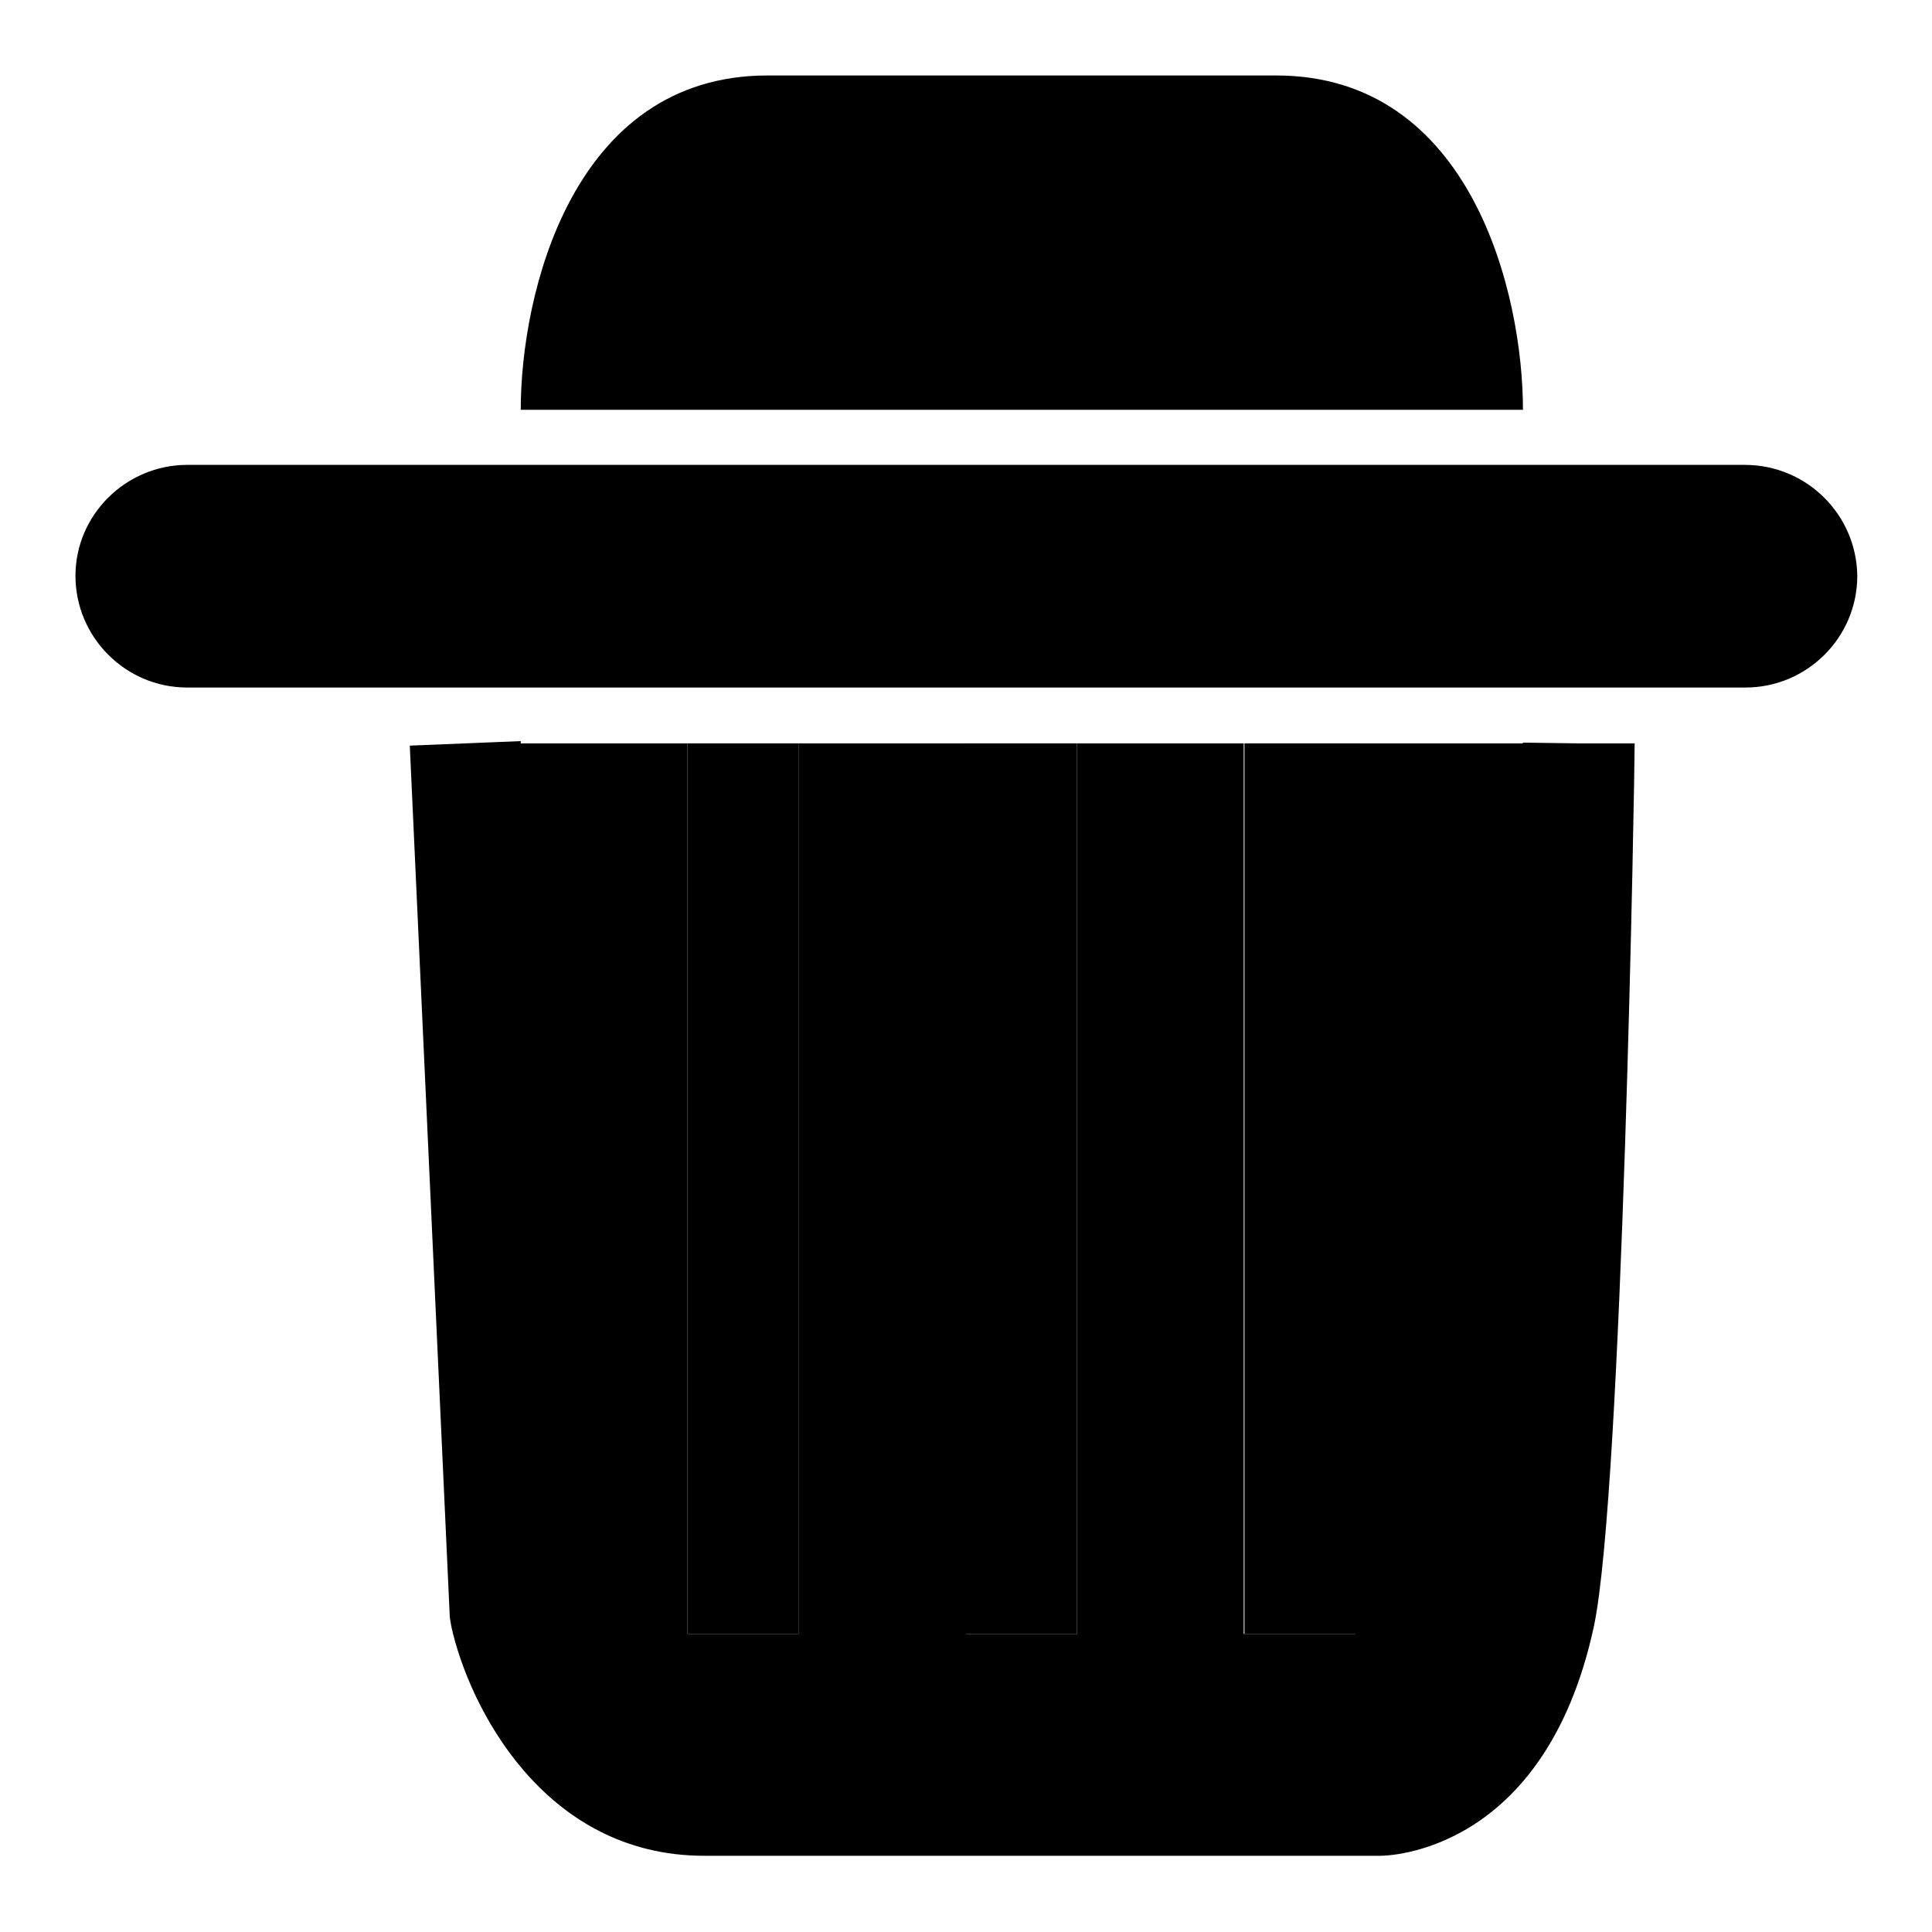
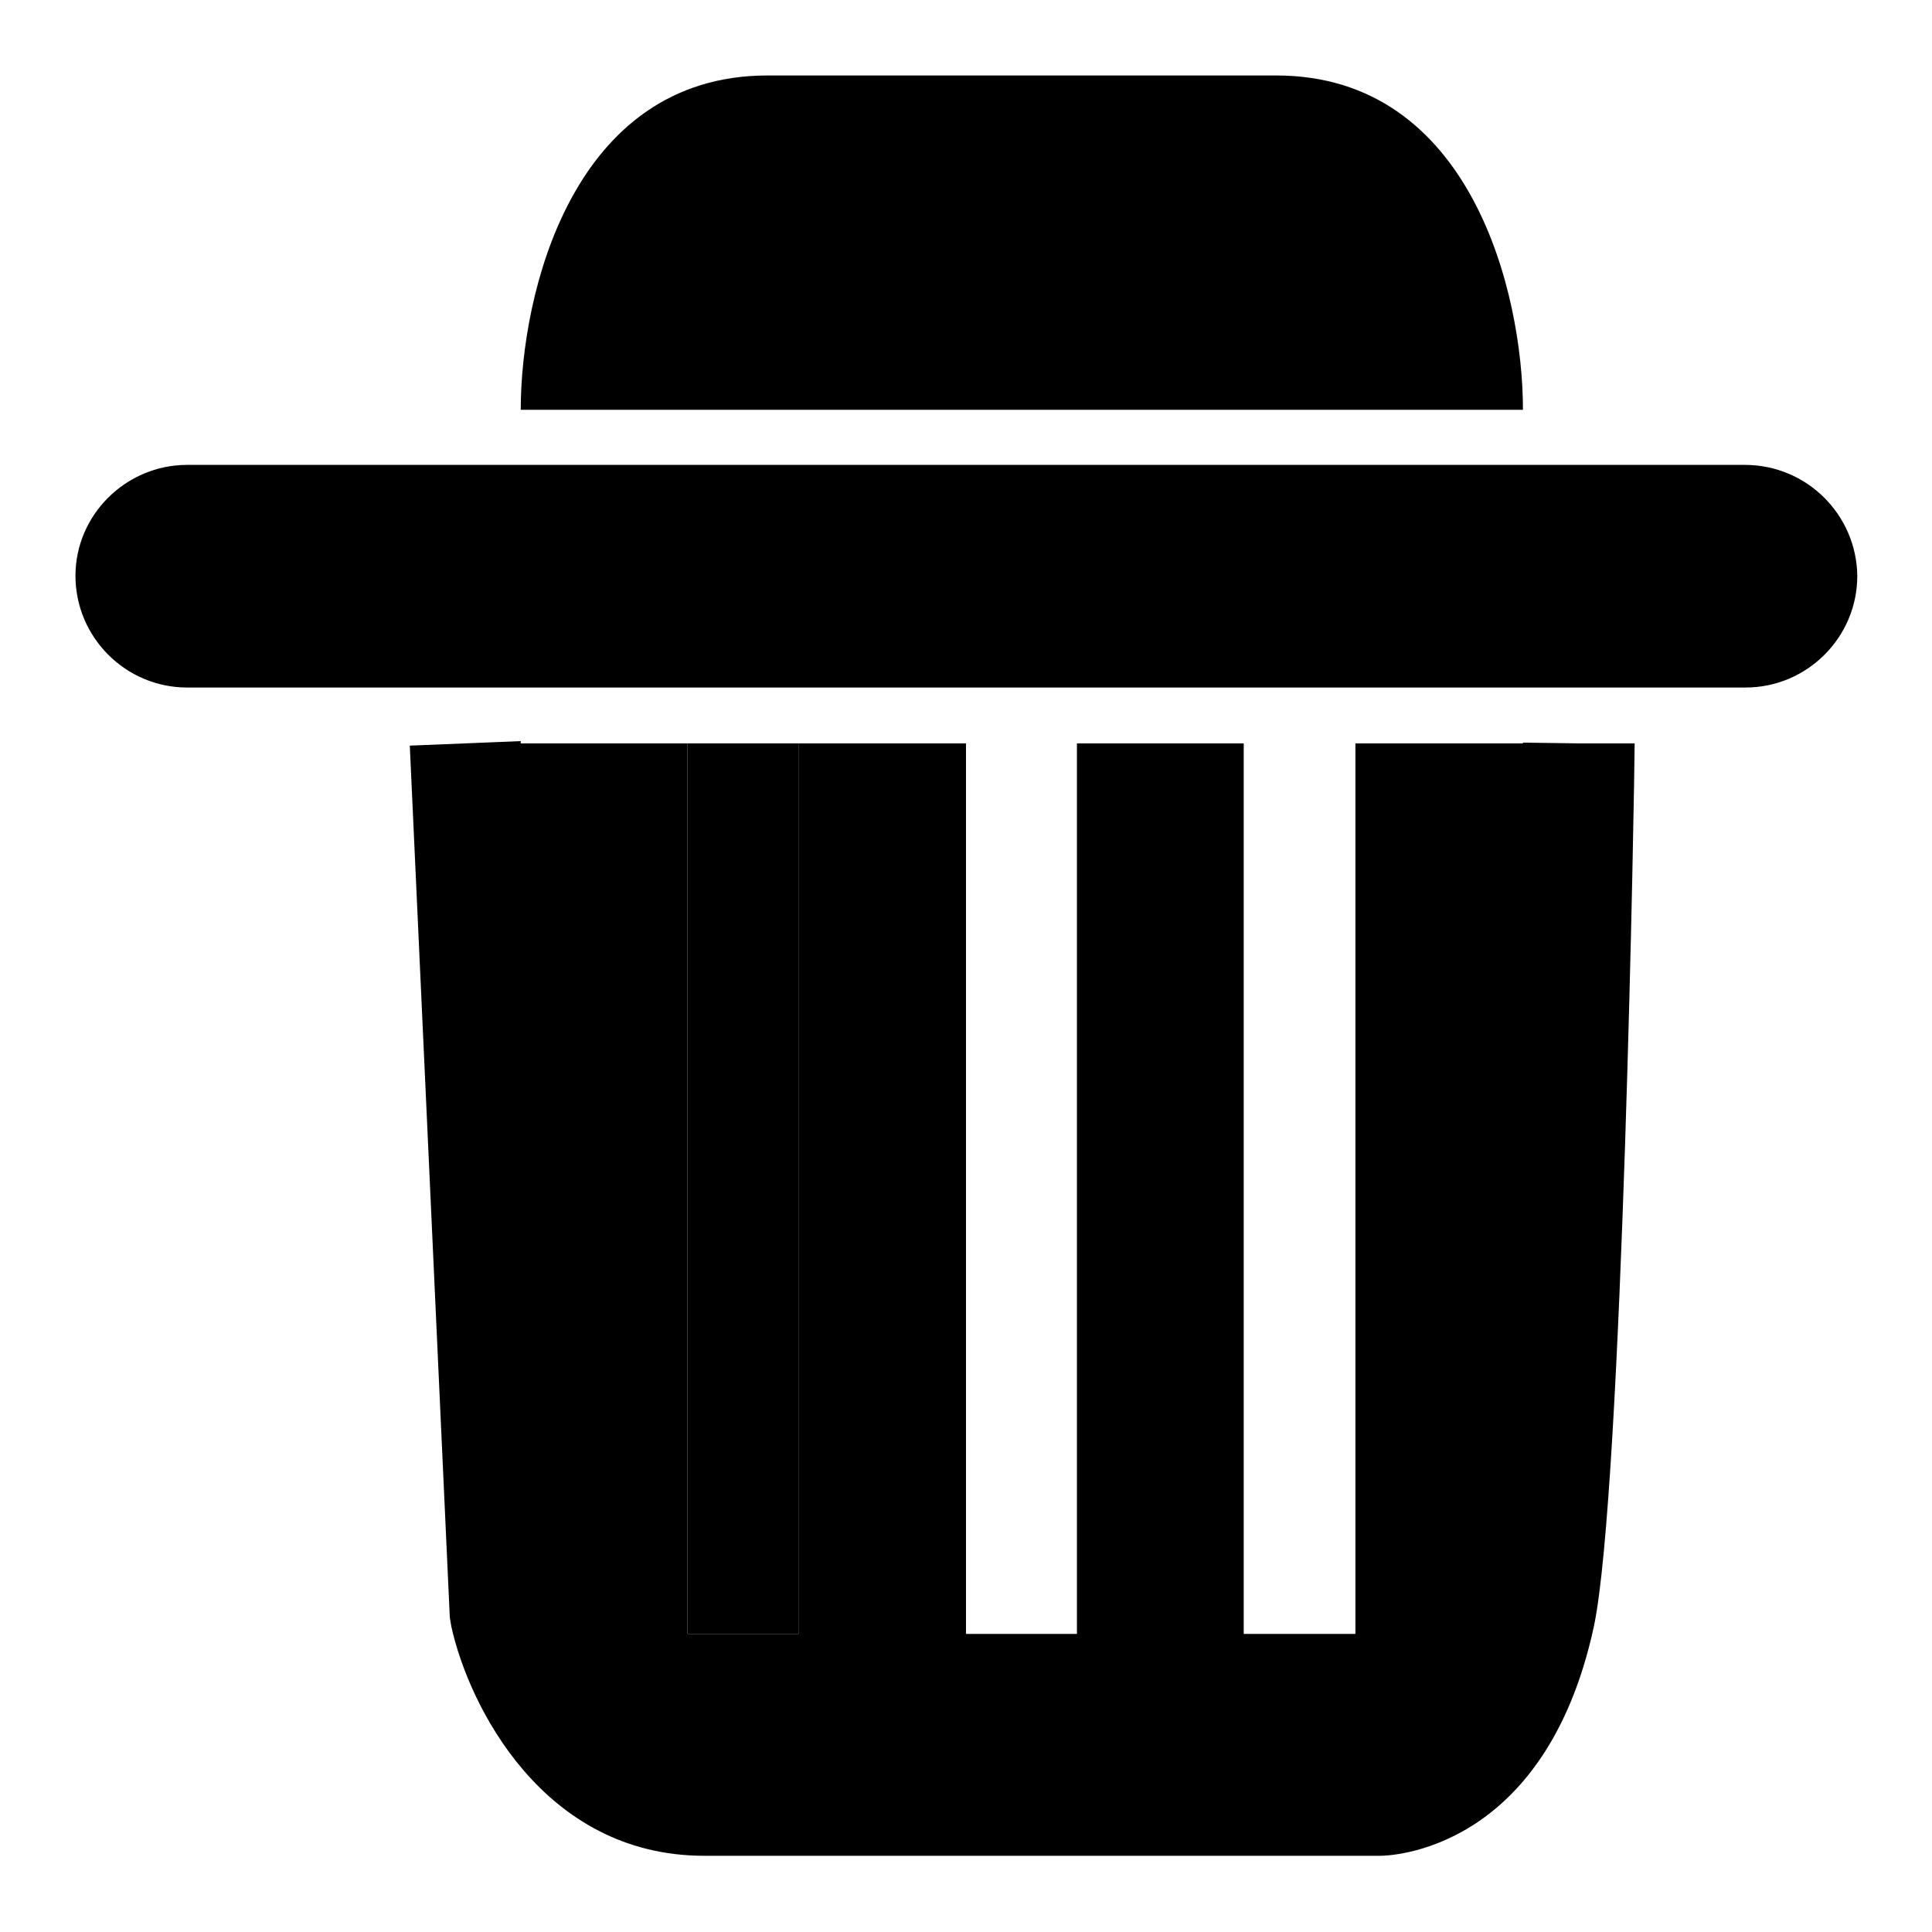
<svg xmlns="http://www.w3.org/2000/svg" version="1.1" x="0px" y="0px" viewBox="0 0 256 256" enable-background="new 0 0 256 256" xml:space="preserve">
  <g>
    <g>
      <path fill="#000000" d="M209.1,98.5H209l-7.2-0.1c0,0,0,0.1,0,0.1H69l0-0.3l-7.3,0.3h0l0,0l-7.4,0.3l5.3,115.5l0.2,1.2c2.3,10.5,12.2,30.4,33.5,30.4h89.6c0.9,0,21.8-0.3,28.3-30.4c3.8-17.9,5.4-112.9,5.4-117L209.1,98.5L209.1,98.5L209.1,98.5z M105.9,216.5H91.1v-118h14.7V216.5z M142.7,216.5H128v-118h14.7L142.7,216.5L142.7,216.5z M179.6,216.5h-14.8v-118h14.8V216.5z" />
      <path fill="#000000" d="M83.8,54.3H187l0,0h14.8c0-15.3-6.8-44.3-32.7-44.3h-67.4C75.8,10,69,39,69,54.3H83.8C83.8,54.3,83.8,54.3,83.8,54.3z" />
      <path fill="#000000" d="M231.2,61.6H24.8c-8.1,0-14.8,6.6-14.8,14.7c0,8.1,6.6,14.8,14.8,14.8h206.5c8.1,0,14.8-6.6,14.8-14.8C246,68.2,239.4,61.6,231.2,61.6z" />
-       <path fill="#000000" d="M128,98.5h14.7v118H128V98.5L128,98.5z" />
-       <path fill="#000000" d="M164.9,98.5h14.8v118h-14.8V98.5z" />
+       <path fill="#000000" d="M164.9,98.5h14.8h-14.8V98.5z" />
      <path fill="#000000" d="M91.1,98.5h14.7v118H91.1V98.5z" />
    </g>
  </g>
</svg>